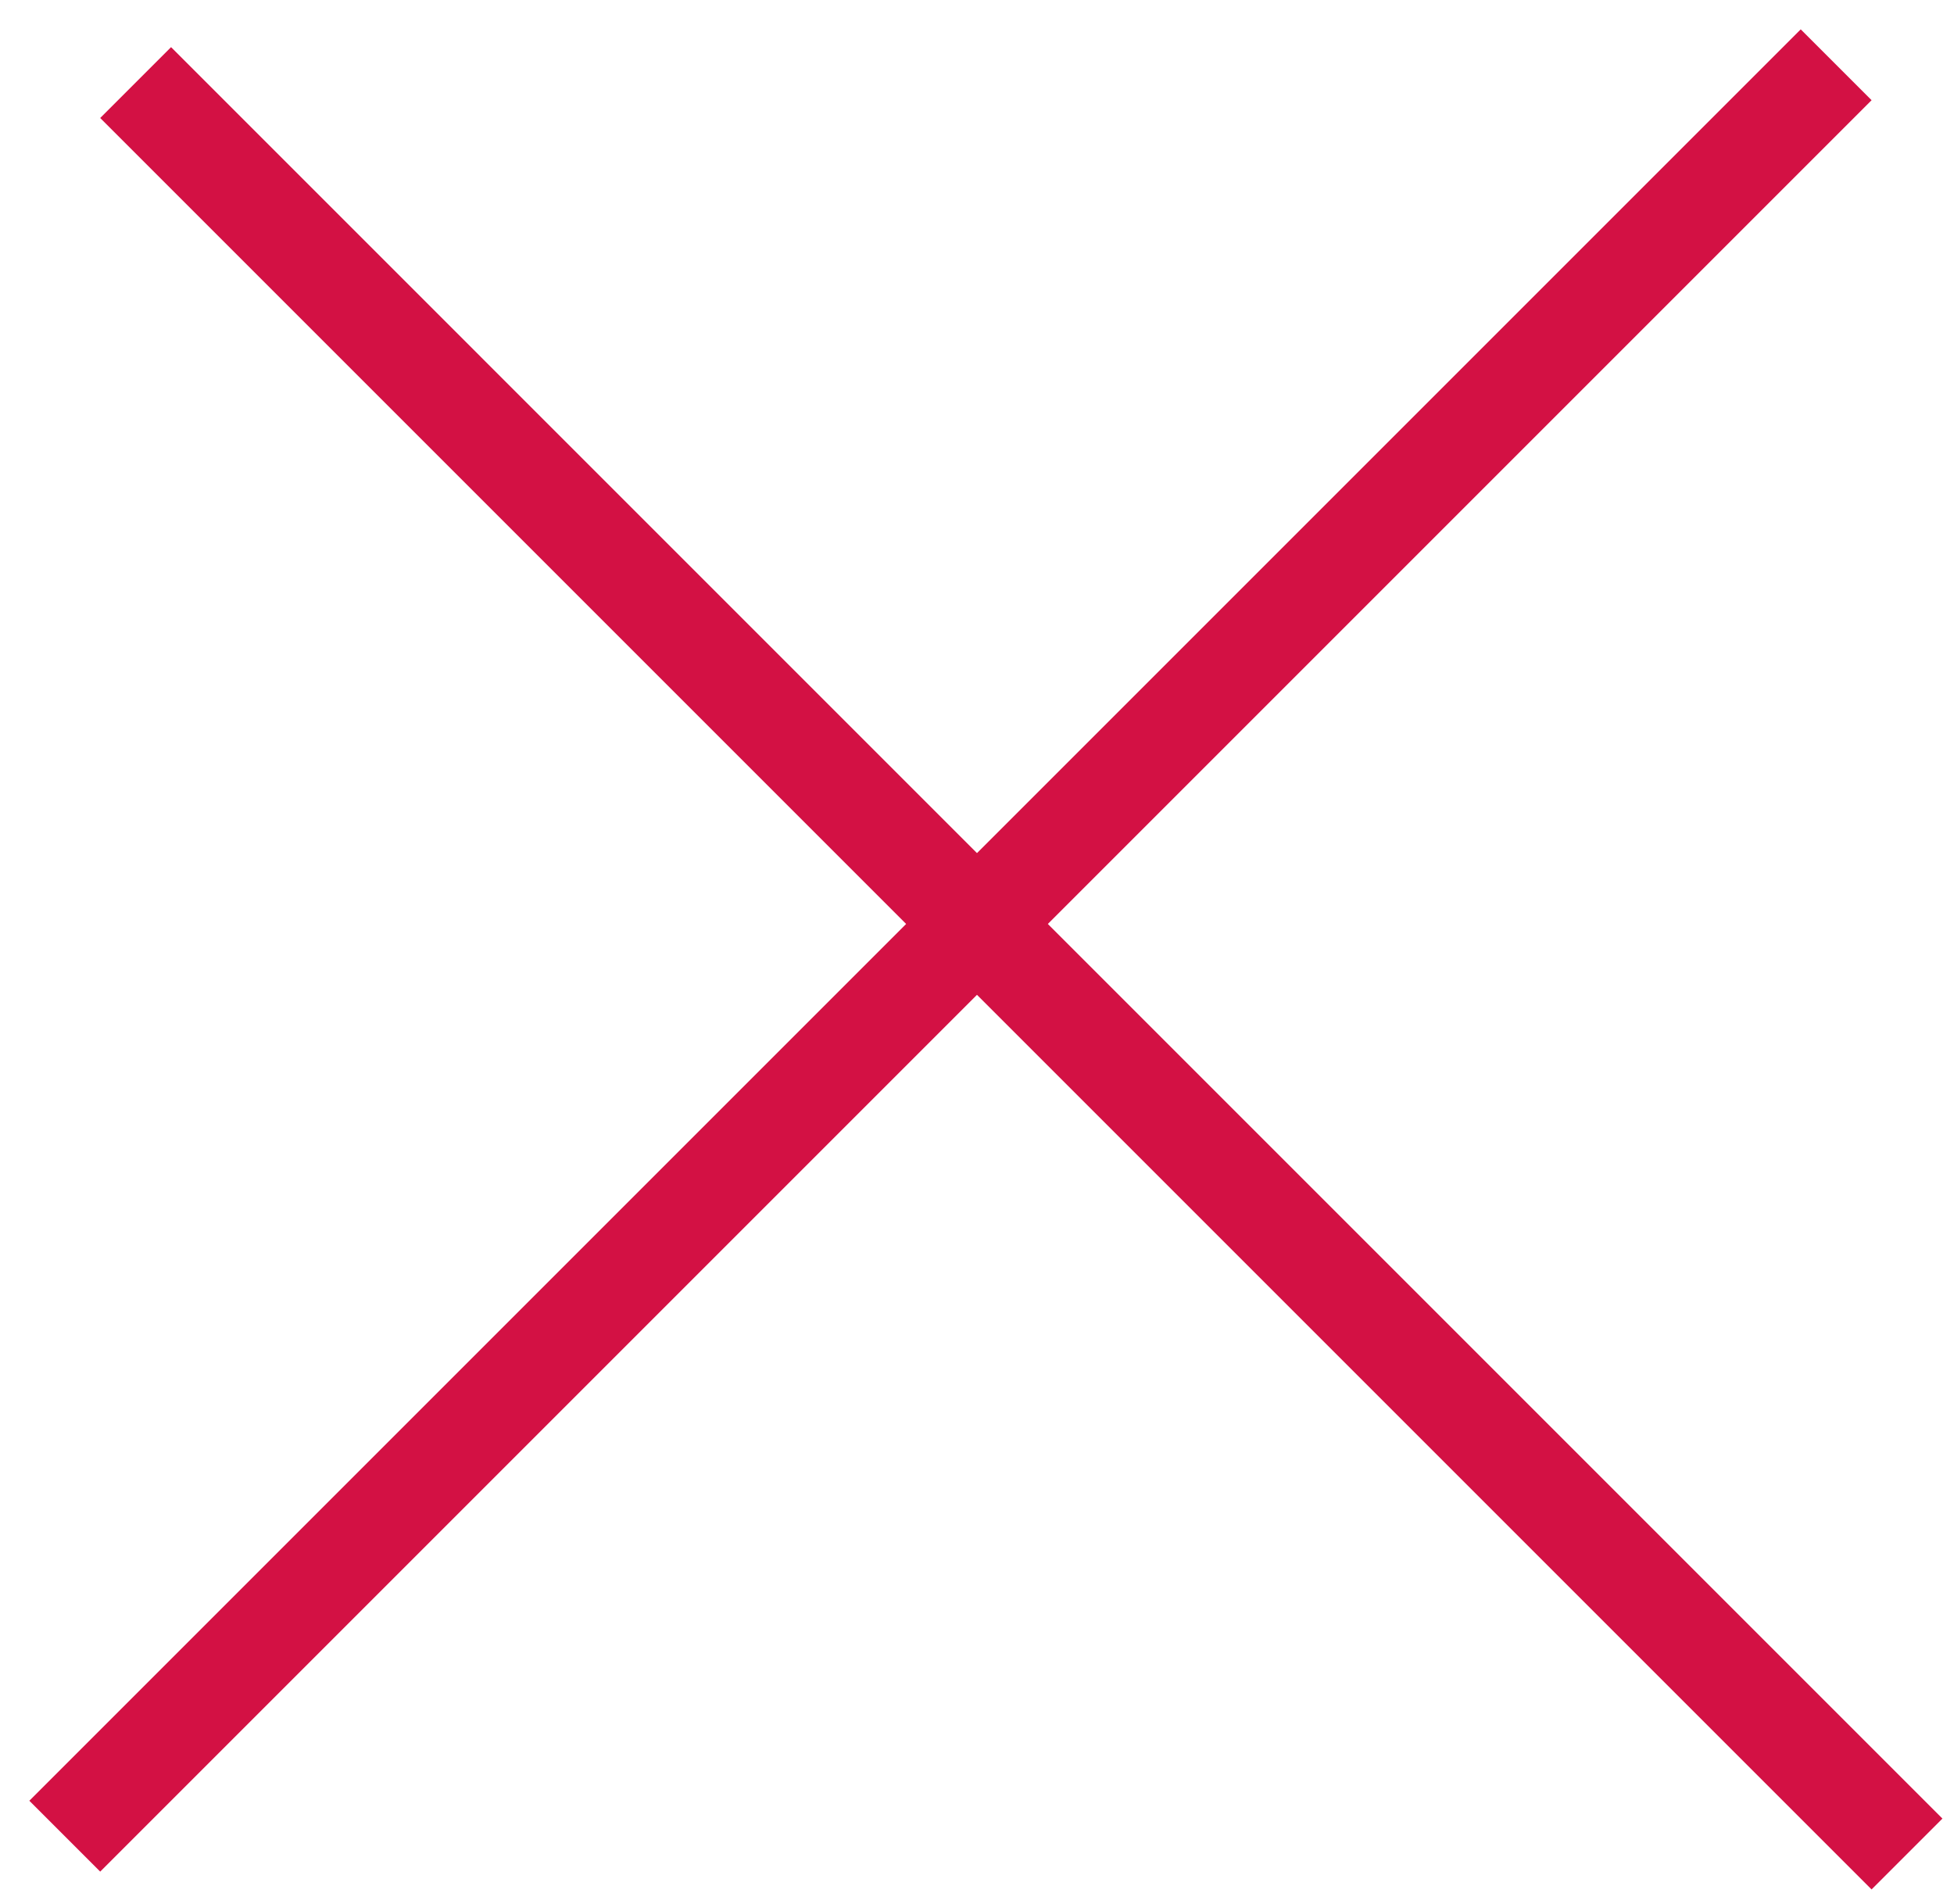
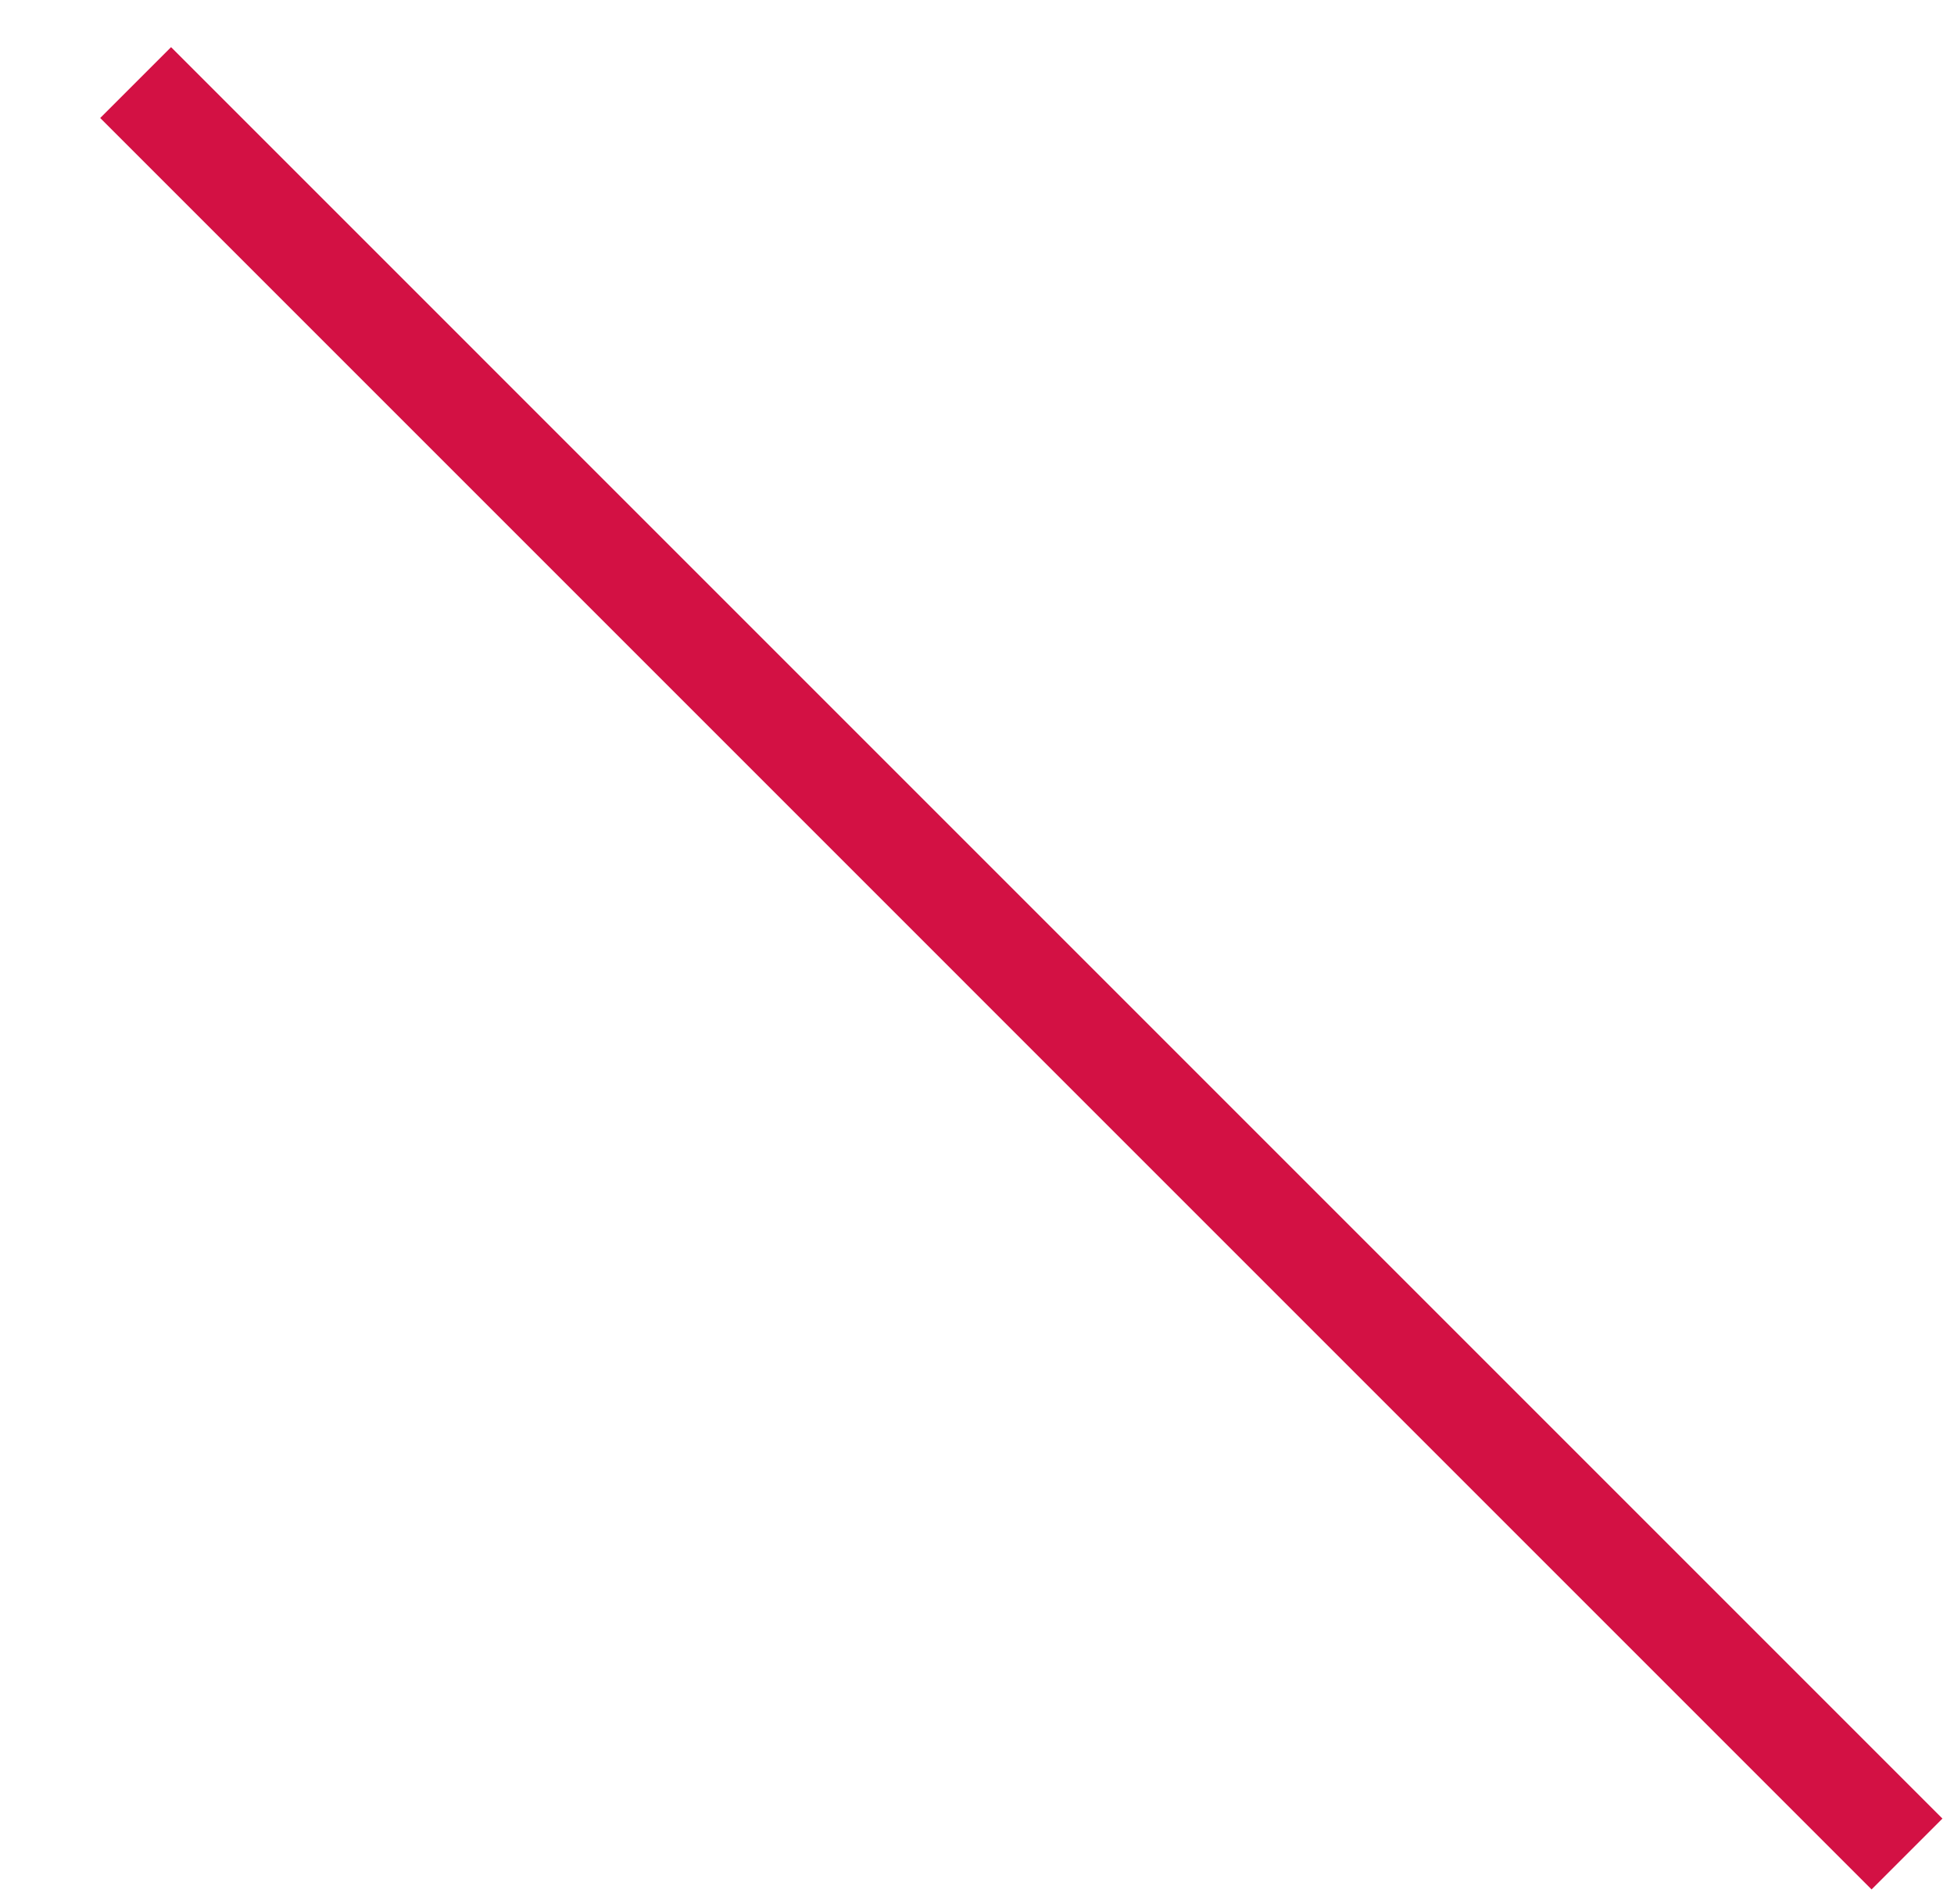
<svg xmlns="http://www.w3.org/2000/svg" width="39" height="38" viewBox="0 0 39 38" fill="none">
  <line x1="2.707" y1="1.648" x2="38.062" y2="37.004" stroke="#D31144" stroke-width="2" />
-   <line x1="1.293" y1="36.648" x2="36.648" y2="1.293" stroke="#D31144" stroke-width="2" />
</svg>